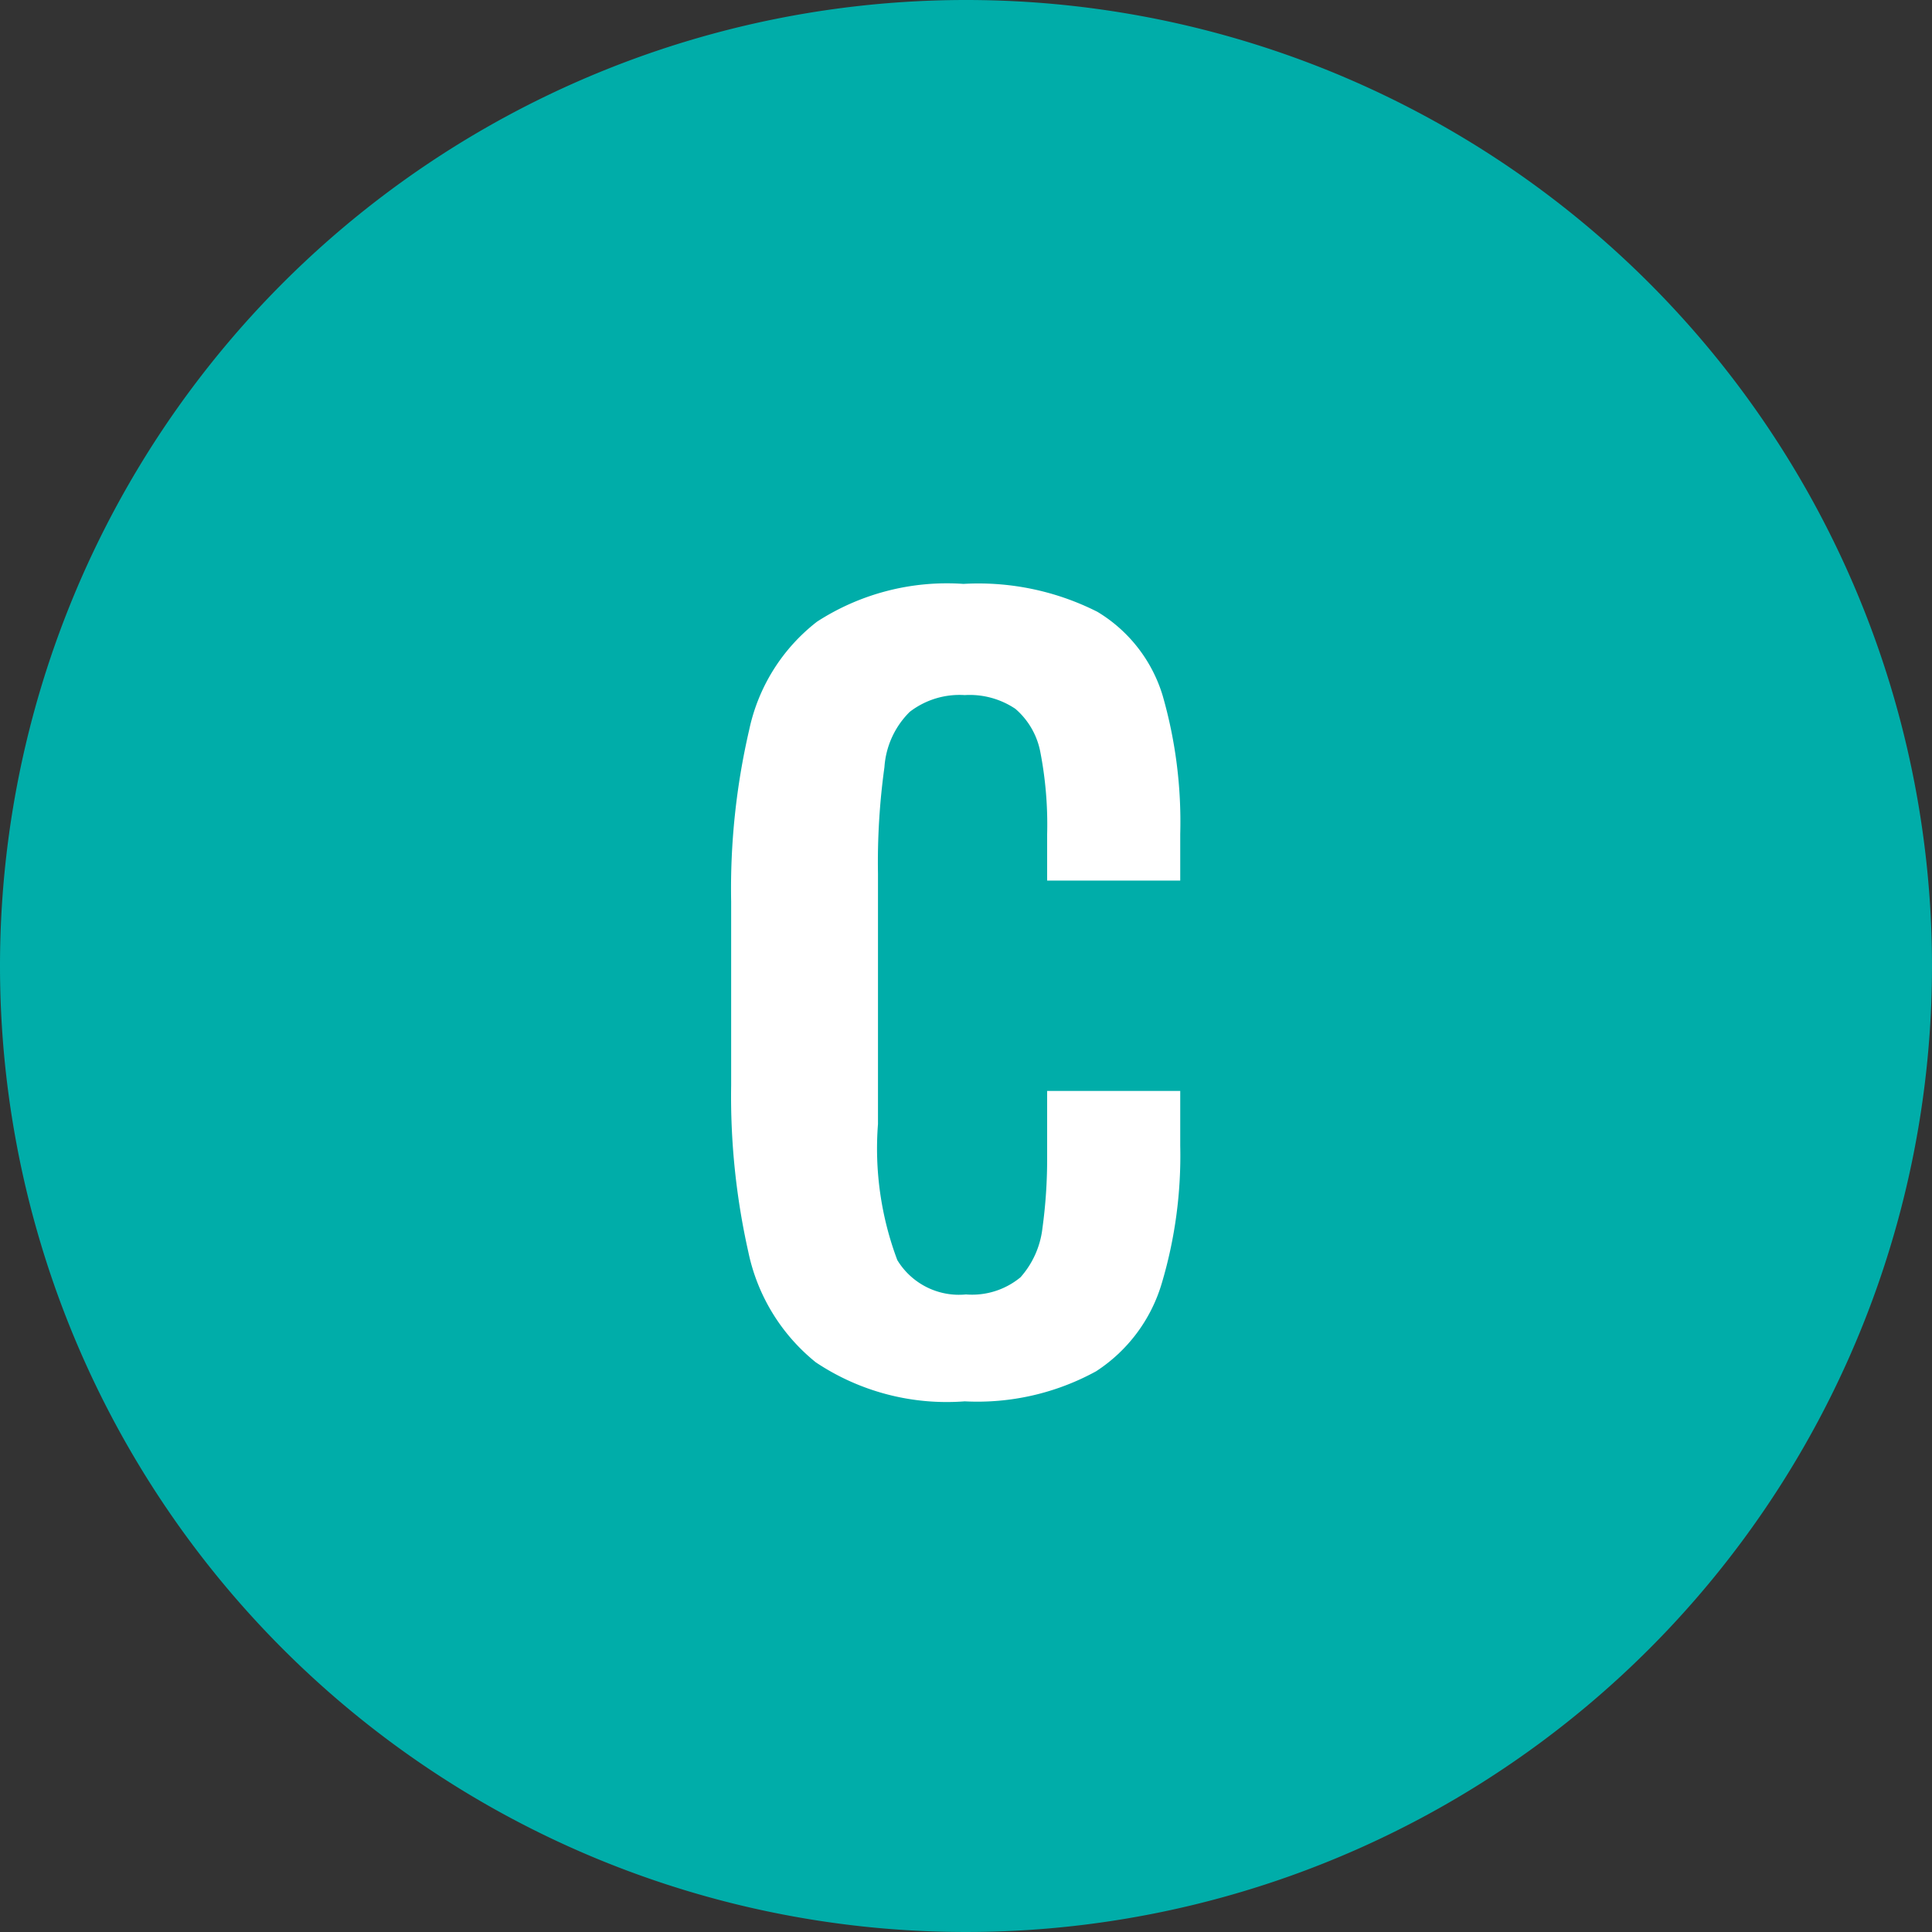
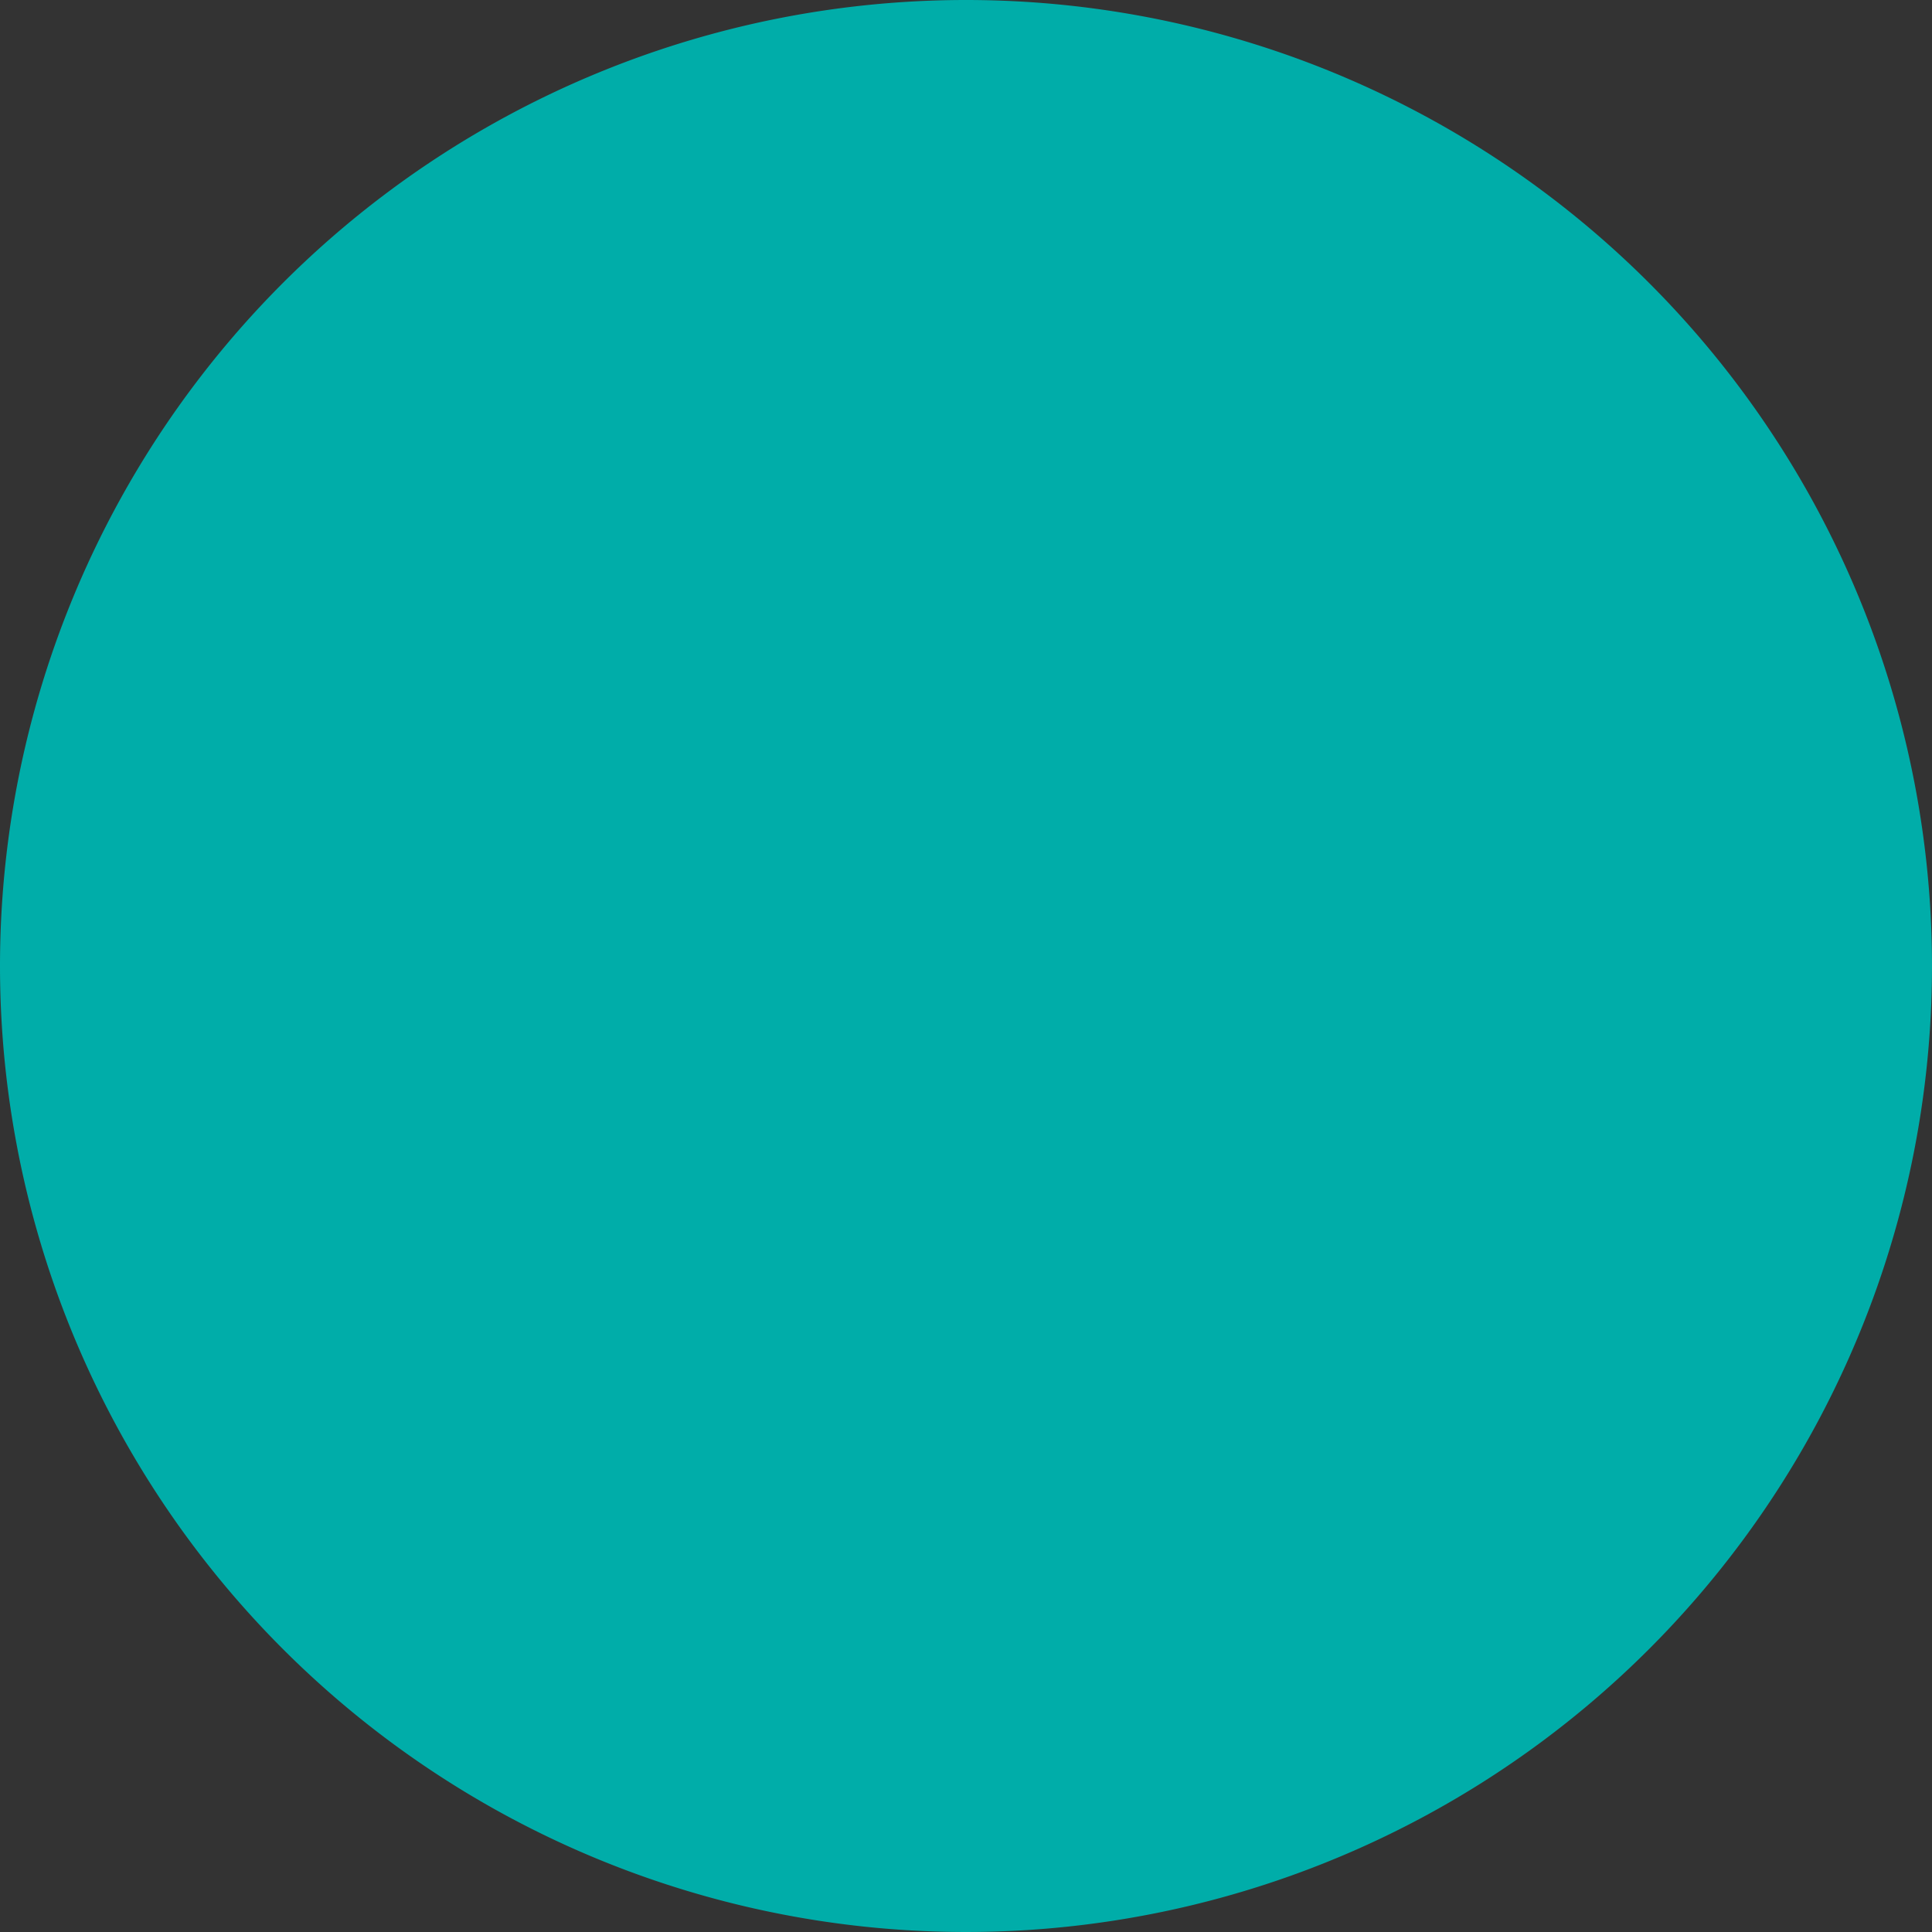
<svg xmlns="http://www.w3.org/2000/svg" viewBox="0 0 45 45">
  <rect x="0" y="0" width="45" height="45" fill="#333333" stroke="none" />
  <defs>
    <style>.cls-1{fill:#00ada9;fill-rule:evenodd;}.cls-2{fill:#fff;}</style>
  </defs>
  <g id="レイヤー_2" data-name="レイヤー 2">
    <g id="レイヤー_1-2" data-name="レイヤー 1">
      <path class="cls-1" d="M22.5,0A22.5,22.5,0,1,1,0,22.5,22.5,22.5,0,0,1,22.5,0Z" />
-       <path class="cls-2" d="M22.47,32.64A5.49,5.49,0,0,1,19,31.73a4.47,4.47,0,0,1-1.57-2.57,16.53,16.53,0,0,1-.4-3.88V21a16.38,16.38,0,0,1,.42-4,4.32,4.32,0,0,1,1.58-2.52,5.57,5.57,0,0,1,3.41-.88,6.14,6.14,0,0,1,3.12.65,3.44,3.44,0,0,1,1.52,1.95,10.64,10.64,0,0,1,.41,3.22v1.09h-3.1V19.43a8.85,8.85,0,0,0-.16-1.92,1.76,1.76,0,0,0-.58-1,1.91,1.91,0,0,0-1.18-.32,1.9,1.9,0,0,0-1.28.39,2,2,0,0,0-.59,1.29,16.12,16.12,0,0,0-.15,2.48v5.83a7.39,7.39,0,0,0,.45,3.17,1.68,1.68,0,0,0,1.6.8,1.77,1.77,0,0,0,1.27-.4,2.08,2.08,0,0,0,.51-1.14,11.84,11.84,0,0,0,.11-1.66V25.41h3.1v1.28a10.41,10.41,0,0,1-.43,3.2,3.69,3.69,0,0,1-1.53,2.05A5.75,5.75,0,0,1,22.47,32.64Z" />
    </g>
  </g>
</svg>